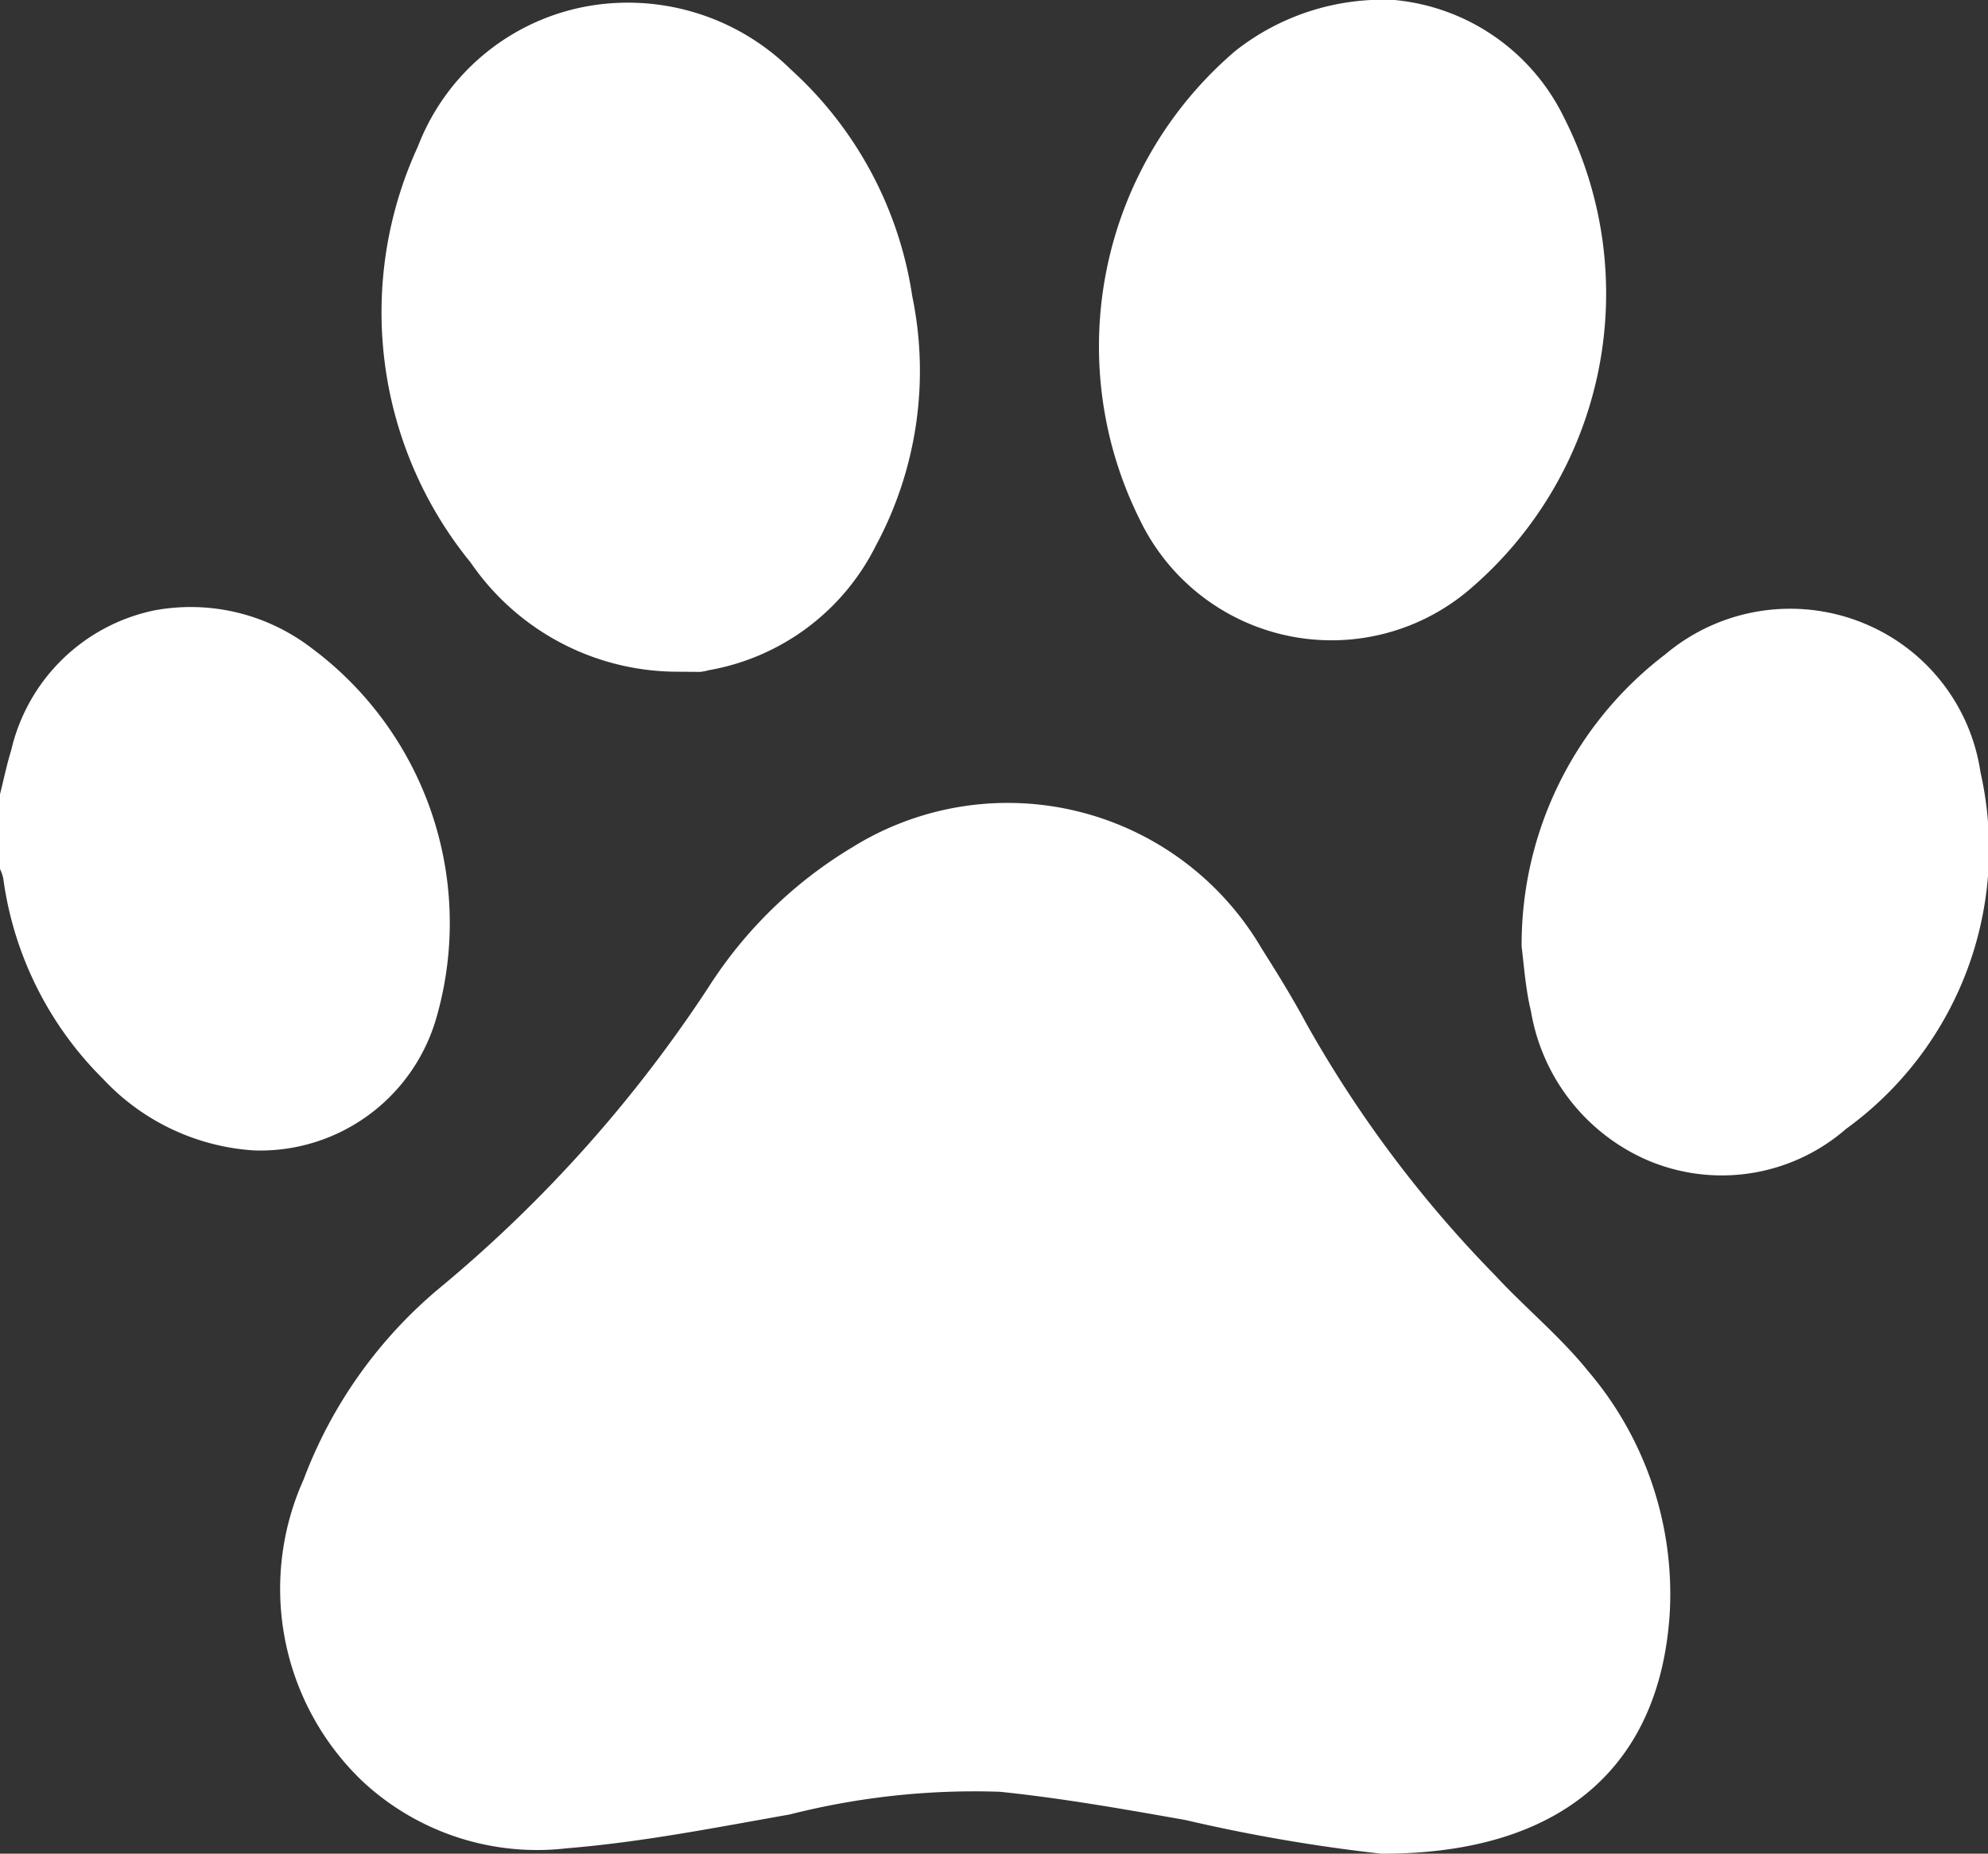
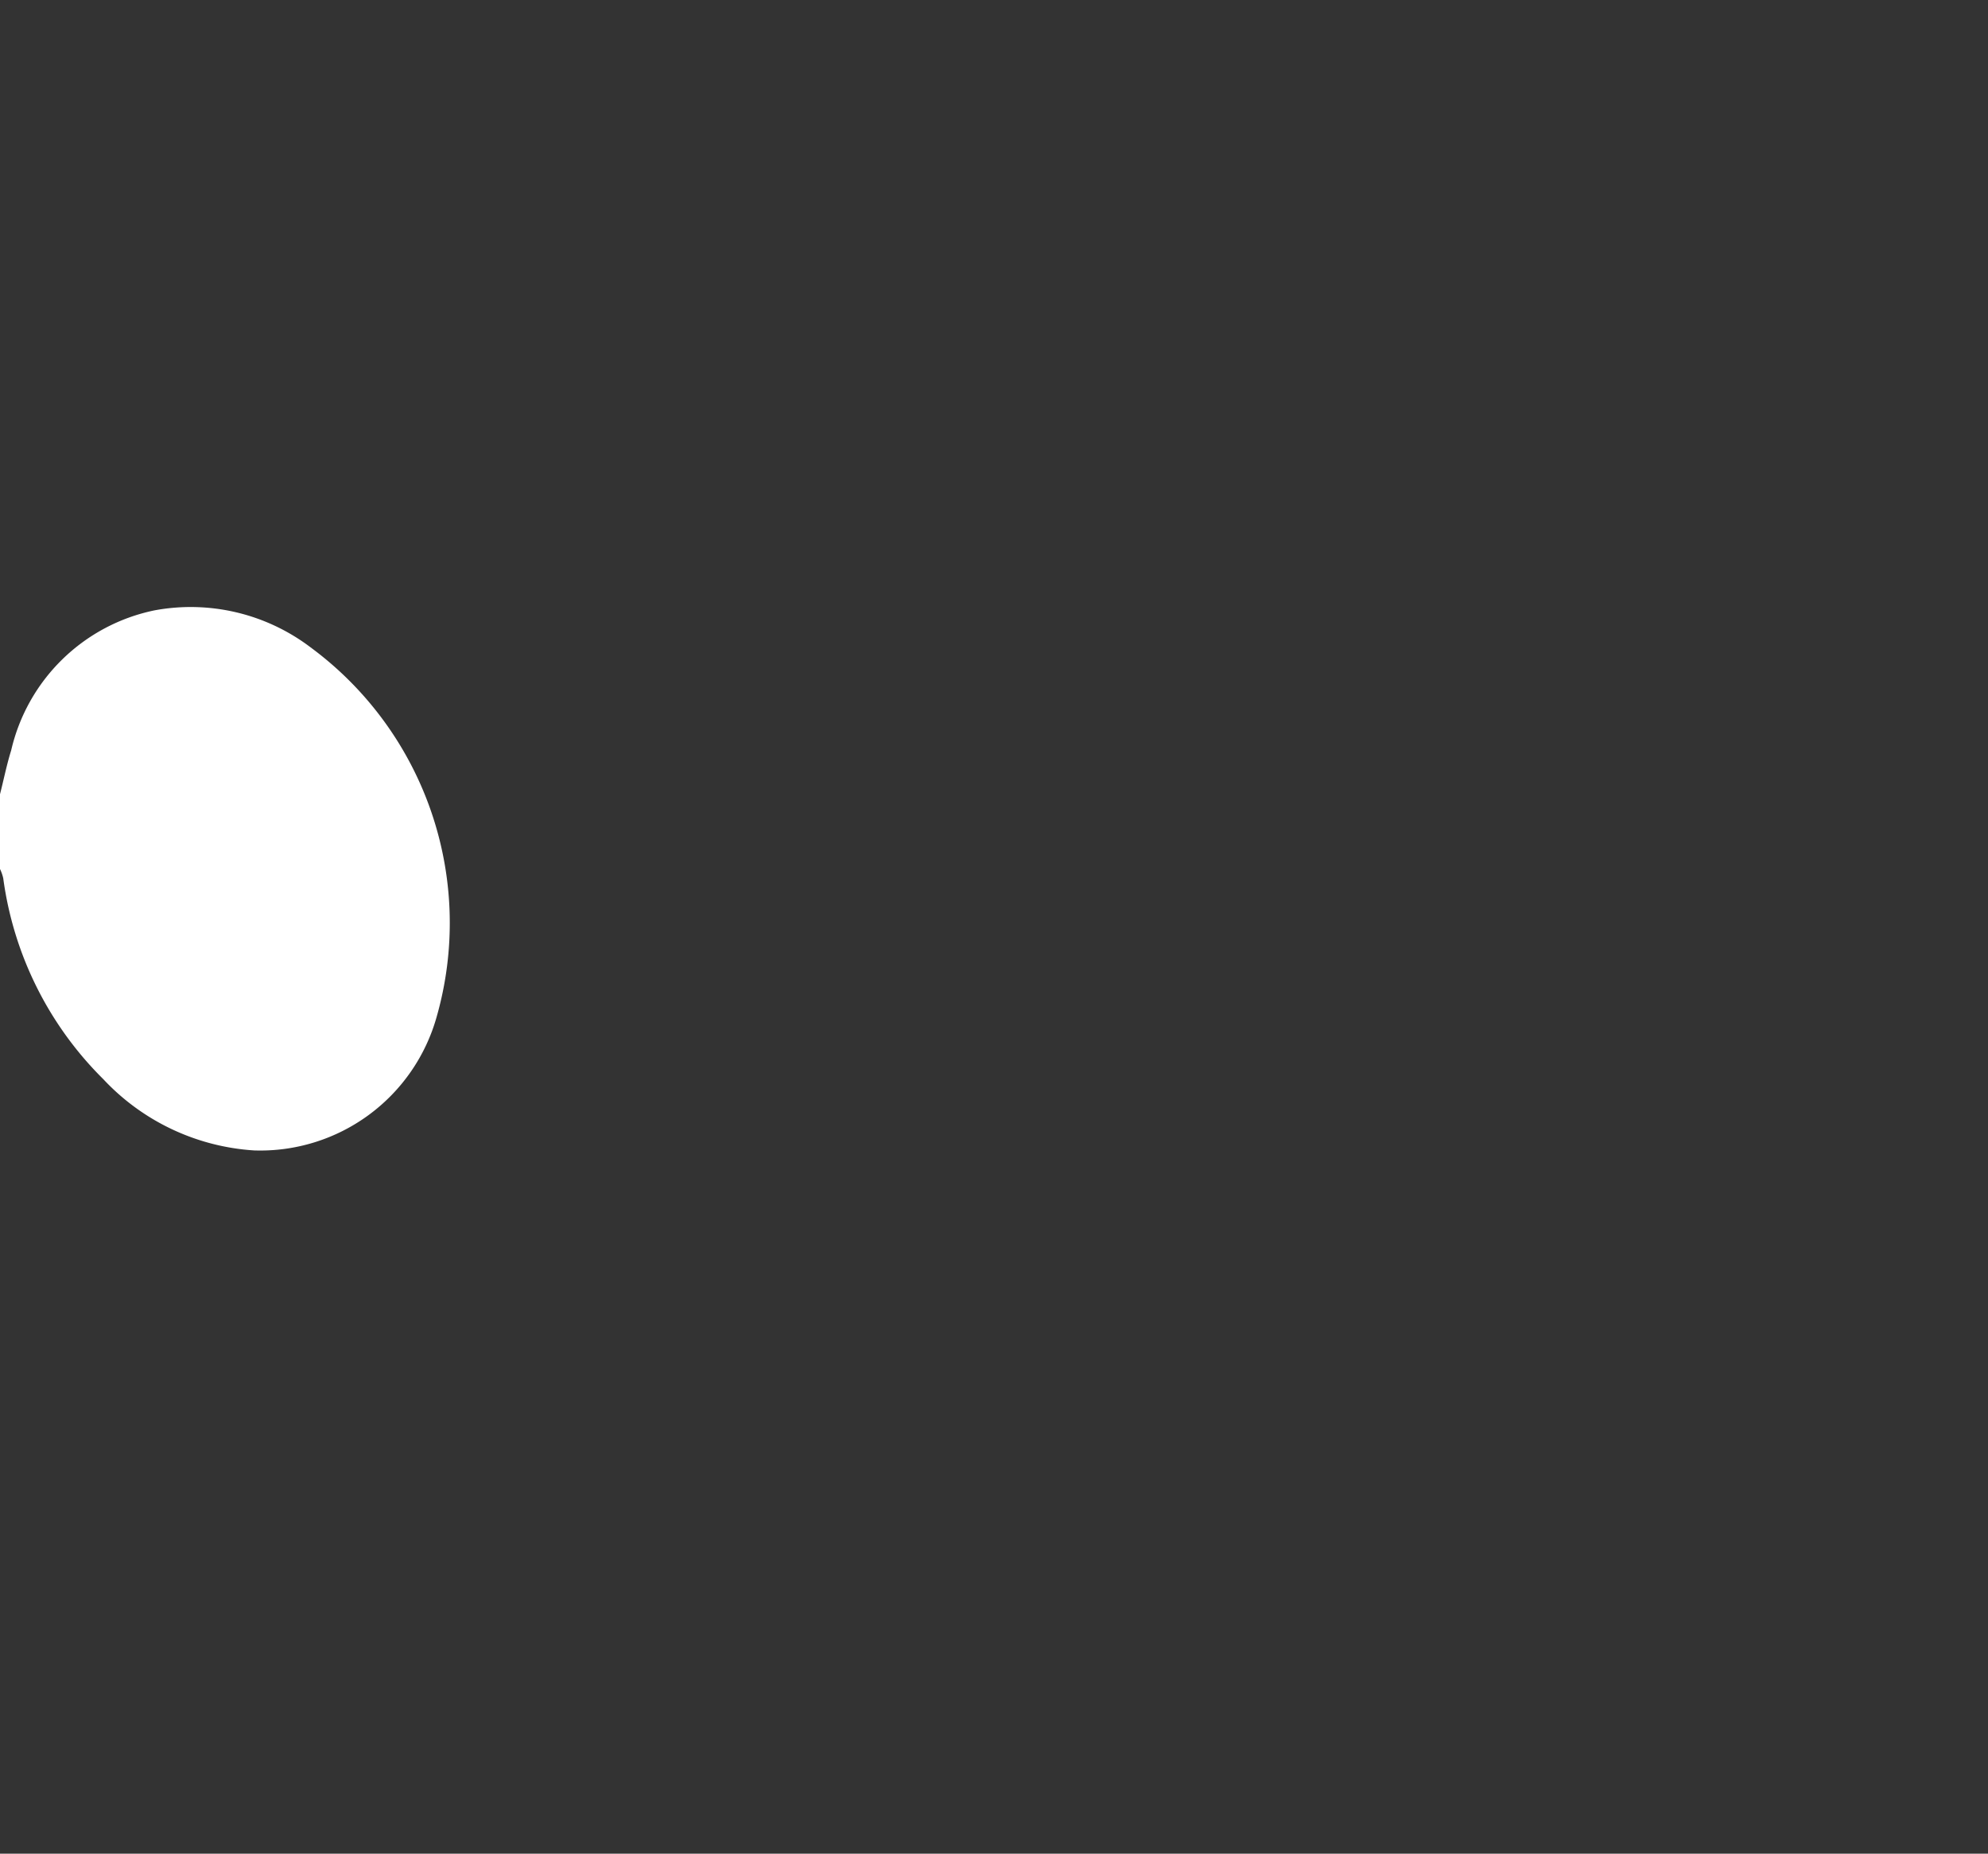
<svg xmlns="http://www.w3.org/2000/svg" id="Group_1915" data-name="Group 1915" width="21.548" height="20.088" viewBox="0 0 21.548 20.088">
  <rect x="0" y="0" width="21.548" height="20.088" fill="#333333" stroke="none" />
  <path id="Path_21" data-name="Path 21" d="M-337.528,3589.165c.04-.156.072-.318.121-.475a2.012,2.012,0,0,1,1.55-1.517,2.15,2.15,0,0,1,1.695.4,3.71,3.71,0,0,1,1.365,4.011,1.986,1.986,0,0,1-1.975,1.441,2.451,2.451,0,0,1-1.637-.773,3.772,3.772,0,0,1-1.084-2.177.468.468,0,0,0-.035-.1Z" transform="translate(337.528 -3580.558)" fill="#fff" />
-   <path id="Path_22" data-name="Path 22" d="M-324.55,3599.245a18.223,18.223,0,0,1-2.123-.365c-.668-.118-1.339-.237-2.013-.306a8.13,8.13,0,0,0-2.276.246c-.8.141-1.6.3-2.412.366a2.777,2.777,0,0,1-2.218-.725,2.883,2.883,0,0,1-.639-3.271,4.982,4.982,0,0,1,1.51-2.105,14.693,14.693,0,0,0,2.878-3.229,4.746,4.746,0,0,1,1.559-1.517,3.19,3.19,0,0,1,4.439,1.1c.171.269.338.541.489.822a12.962,12.962,0,0,0,2.039,2.716c.327.353.706.663,1.006,1.035a3.723,3.723,0,0,1,.888,2.615C-321.522,3598.271-322.566,3599.25-324.55,3599.245Z" transform="translate(339.522 -3579.157)" fill="#fff" />
-   <path id="Path_23" data-name="Path 23" d="M-332.913,3592.119a2.719,2.719,0,0,1-2.218-1.182,4.29,4.29,0,0,1-.573-4.508,2.43,2.43,0,0,1,1.929-1.536,2.516,2.516,0,0,1,2.114.7,4.14,4.14,0,0,1,1.316,2.457,3.992,3.992,0,0,1-.393,2.7,2.508,2.508,0,0,1-1.813,1.353.622.622,0,0,1-.092.018Z" transform="translate(340.233 -3584.84)" fill="#fff" />
-   <path id="Path_24" data-name="Path 24" d="M-330.2,3584.855a2.279,2.279,0,0,1,1.836,1.271,4.213,4.213,0,0,1-1.012,5.108,2.306,2.306,0,0,1-3.583-.744,4.206,4.206,0,0,1,1.035-5.084A2.581,2.581,0,0,1-330.2,3584.855Z" transform="translate(345.315 -3584.855)" fill="#fff" />
-   <path id="Path_25" data-name="Path 25" d="M-331.825,3590.8a3.953,3.953,0,0,1,1.556-3.167,2.1,2.1,0,0,1,2.192-.321,2.072,2.072,0,0,1,1.226,1.6,3.747,3.747,0,0,1-1.458,3.863,2.051,2.051,0,0,1-2.186.324,2.149,2.149,0,0,1-1.229-1.6C-331.782,3591.261-331.8,3591-331.825,3590.8Z" transform="translate(348.318 -3580.541)" fill="#fff" />
</svg>